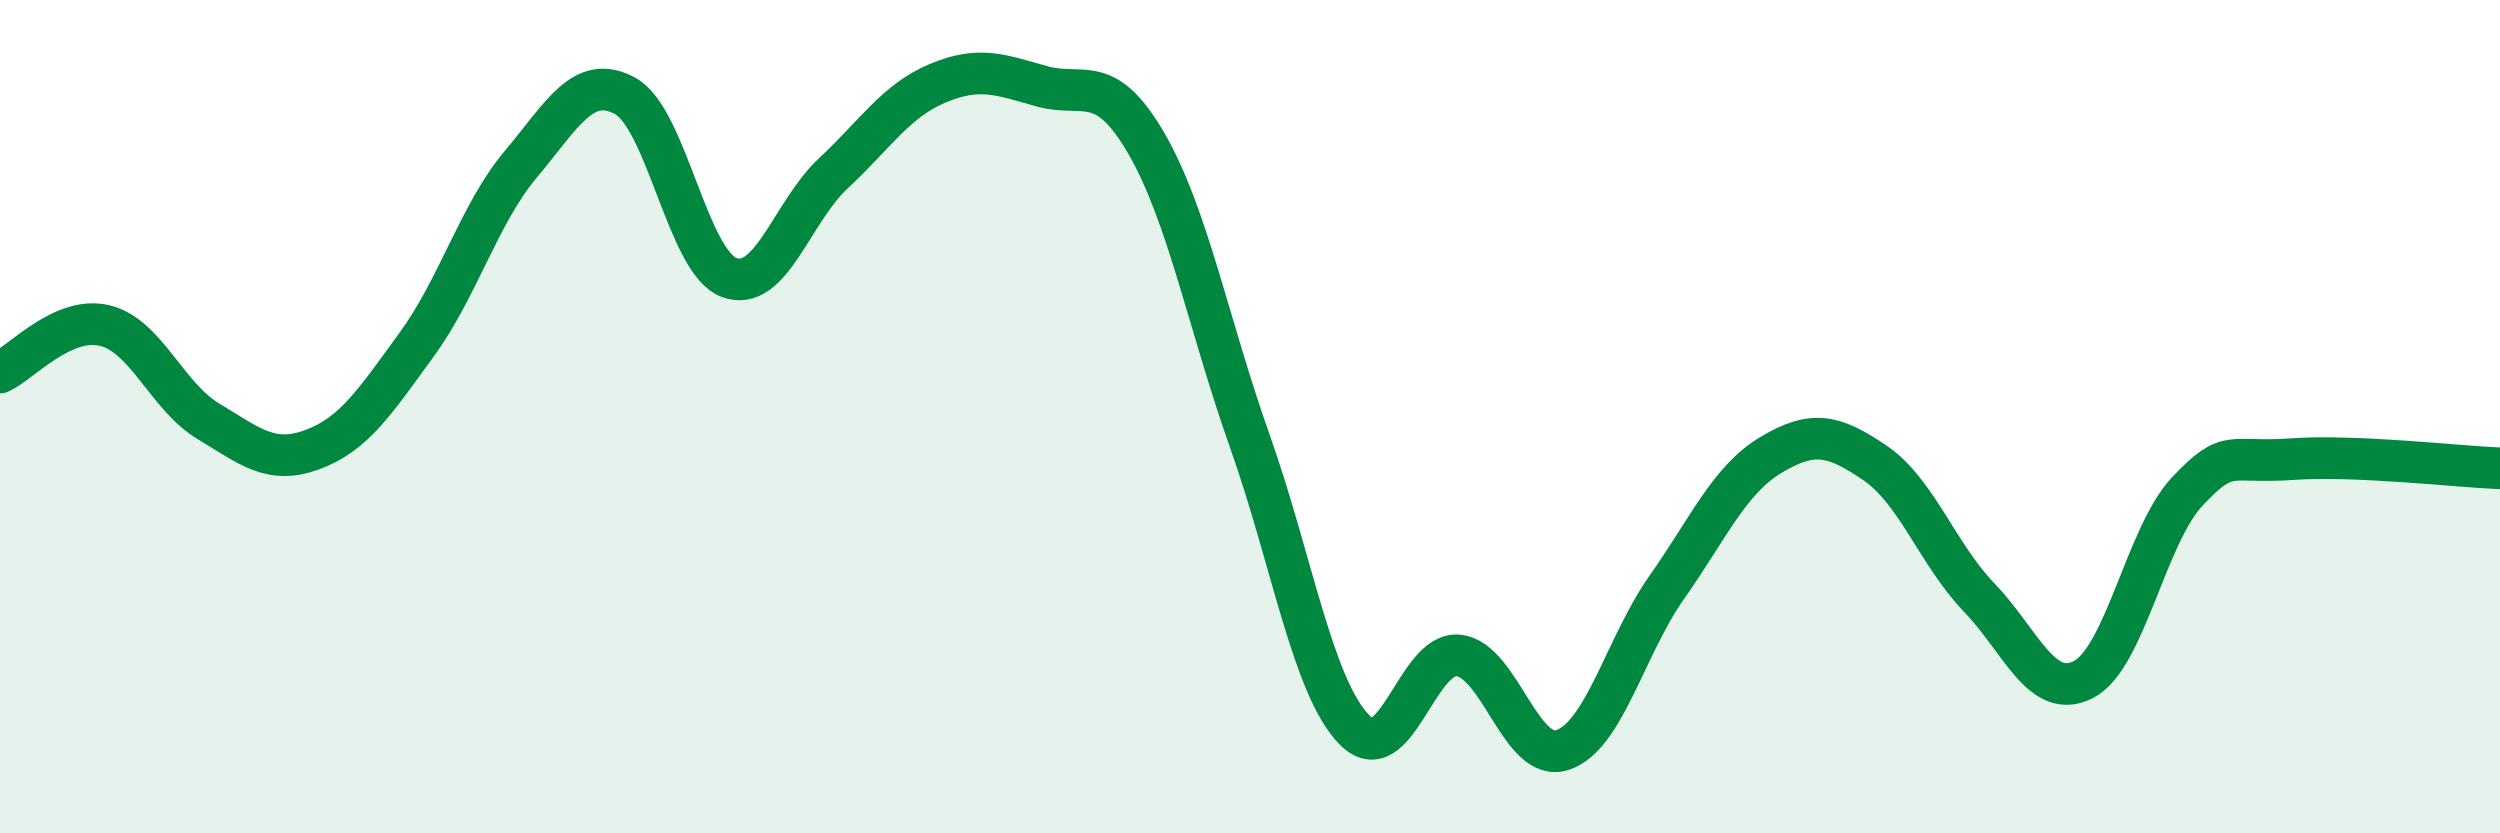
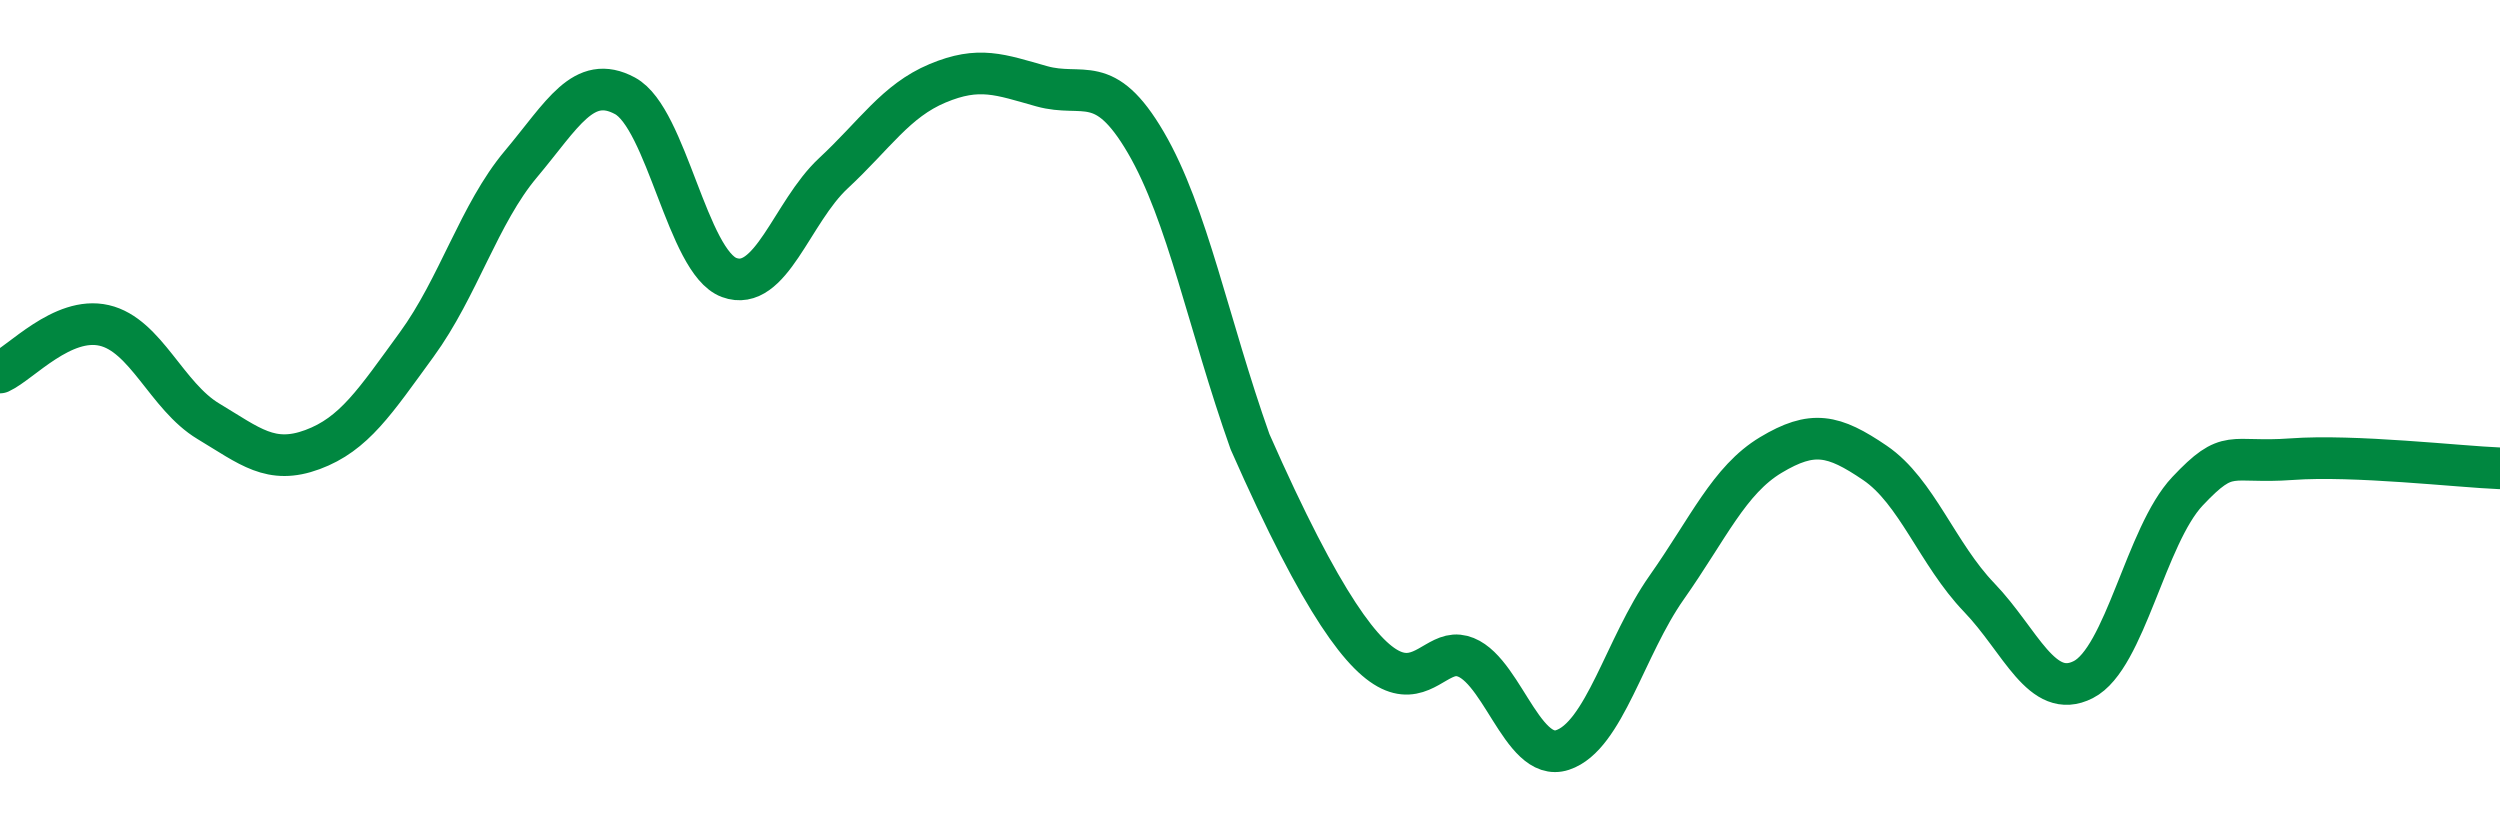
<svg xmlns="http://www.w3.org/2000/svg" width="60" height="20" viewBox="0 0 60 20">
-   <path d="M 0,8.94 C 0.5,8.71 1.5,7.58 2.5,7.81 C 3.5,8.04 4,9.51 5,10.11 C 6,10.71 6.5,11.16 7.5,10.79 C 8.5,10.42 9,9.64 10,8.27 C 11,6.9 11.5,5.13 12.5,3.94 C 13.5,2.75 14,1.76 15,2.3 C 16,2.84 16.5,6.29 17.5,6.66 C 18.5,7.03 19,5.09 20,4.16 C 21,3.23 21.5,2.42 22.5,2 C 23.5,1.58 24,1.79 25,2.07 C 26,2.35 26.5,1.71 27.5,3.42 C 28.5,5.13 29,7.78 30,10.6 C 31,13.42 31.5,16.48 32.5,17.51 C 33.5,18.54 34,15.63 35,15.73 C 36,15.83 36.5,18.33 37.5,18 C 38.5,17.67 39,15.52 40,14.1 C 41,12.68 41.5,11.52 42.5,10.92 C 43.5,10.32 44,10.43 45,11.11 C 46,11.79 46.5,13.3 47.5,14.34 C 48.5,15.38 49,16.82 50,16.31 C 51,15.8 51.5,12.85 52.5,11.79 C 53.5,10.73 53.5,11.13 55,11.02 C 56.5,10.91 59,11.2 60,11.24L60 20L0 20Z" fill="#008740" opacity="0.1" stroke-linecap="round" stroke-linejoin="round" />
-   <path d="M 0,8.94 C 0.5,8.71 1.5,7.58 2.5,7.81 C 3.5,8.04 4,9.51 5,10.11 C 6,10.71 6.5,11.16 7.5,10.79 C 8.5,10.42 9,9.64 10,8.27 C 11,6.9 11.5,5.13 12.5,3.94 C 13.5,2.75 14,1.76 15,2.3 C 16,2.84 16.5,6.29 17.5,6.66 C 18.5,7.03 19,5.09 20,4.16 C 21,3.23 21.5,2.42 22.5,2 C 23.5,1.58 24,1.79 25,2.07 C 26,2.35 26.5,1.71 27.5,3.42 C 28.5,5.13 29,7.78 30,10.6 C 31,13.42 31.5,16.48 32.5,17.51 C 33.5,18.54 34,15.63 35,15.73 C 36,15.83 36.5,18.33 37.5,18 C 38.5,17.67 39,15.52 40,14.1 C 41,12.68 41.5,11.52 42.5,10.92 C 43.5,10.32 44,10.43 45,11.11 C 46,11.79 46.5,13.3 47.5,14.34 C 48.5,15.38 49,16.82 50,16.31 C 51,15.8 51.5,12.85 52.5,11.79 C 53.5,10.73 53.5,11.13 55,11.02 C 56.5,10.91 59,11.2 60,11.24" stroke="#008740" stroke-width="1" fill="none" stroke-linecap="round" stroke-linejoin="round" />
+   <path d="M 0,8.94 C 0.5,8.71 1.5,7.58 2.5,7.81 C 3.5,8.04 4,9.51 5,10.11 C 6,10.71 6.5,11.16 7.5,10.79 C 8.5,10.42 9,9.64 10,8.27 C 11,6.9 11.5,5.13 12.5,3.94 C 13.5,2.75 14,1.76 15,2.3 C 16,2.84 16.5,6.29 17.5,6.66 C 18.5,7.03 19,5.09 20,4.16 C 21,3.23 21.5,2.42 22.5,2 C 23.5,1.58 24,1.79 25,2.07 C 26,2.35 26.5,1.71 27.5,3.42 C 28.5,5.13 29,7.78 30,10.6 C 33.5,18.54 34,15.63 35,15.73 C 36,15.83 36.5,18.33 37.5,18 C 38.5,17.67 39,15.52 40,14.1 C 41,12.68 41.5,11.52 42.5,10.92 C 43.5,10.32 44,10.43 45,11.11 C 46,11.79 46.5,13.3 47.5,14.34 C 48.5,15.38 49,16.82 50,16.31 C 51,15.8 51.5,12.85 52.5,11.79 C 53.5,10.73 53.5,11.13 55,11.02 C 56.5,10.91 59,11.2 60,11.24" stroke="#008740" stroke-width="1" fill="none" stroke-linecap="round" stroke-linejoin="round" />
</svg>